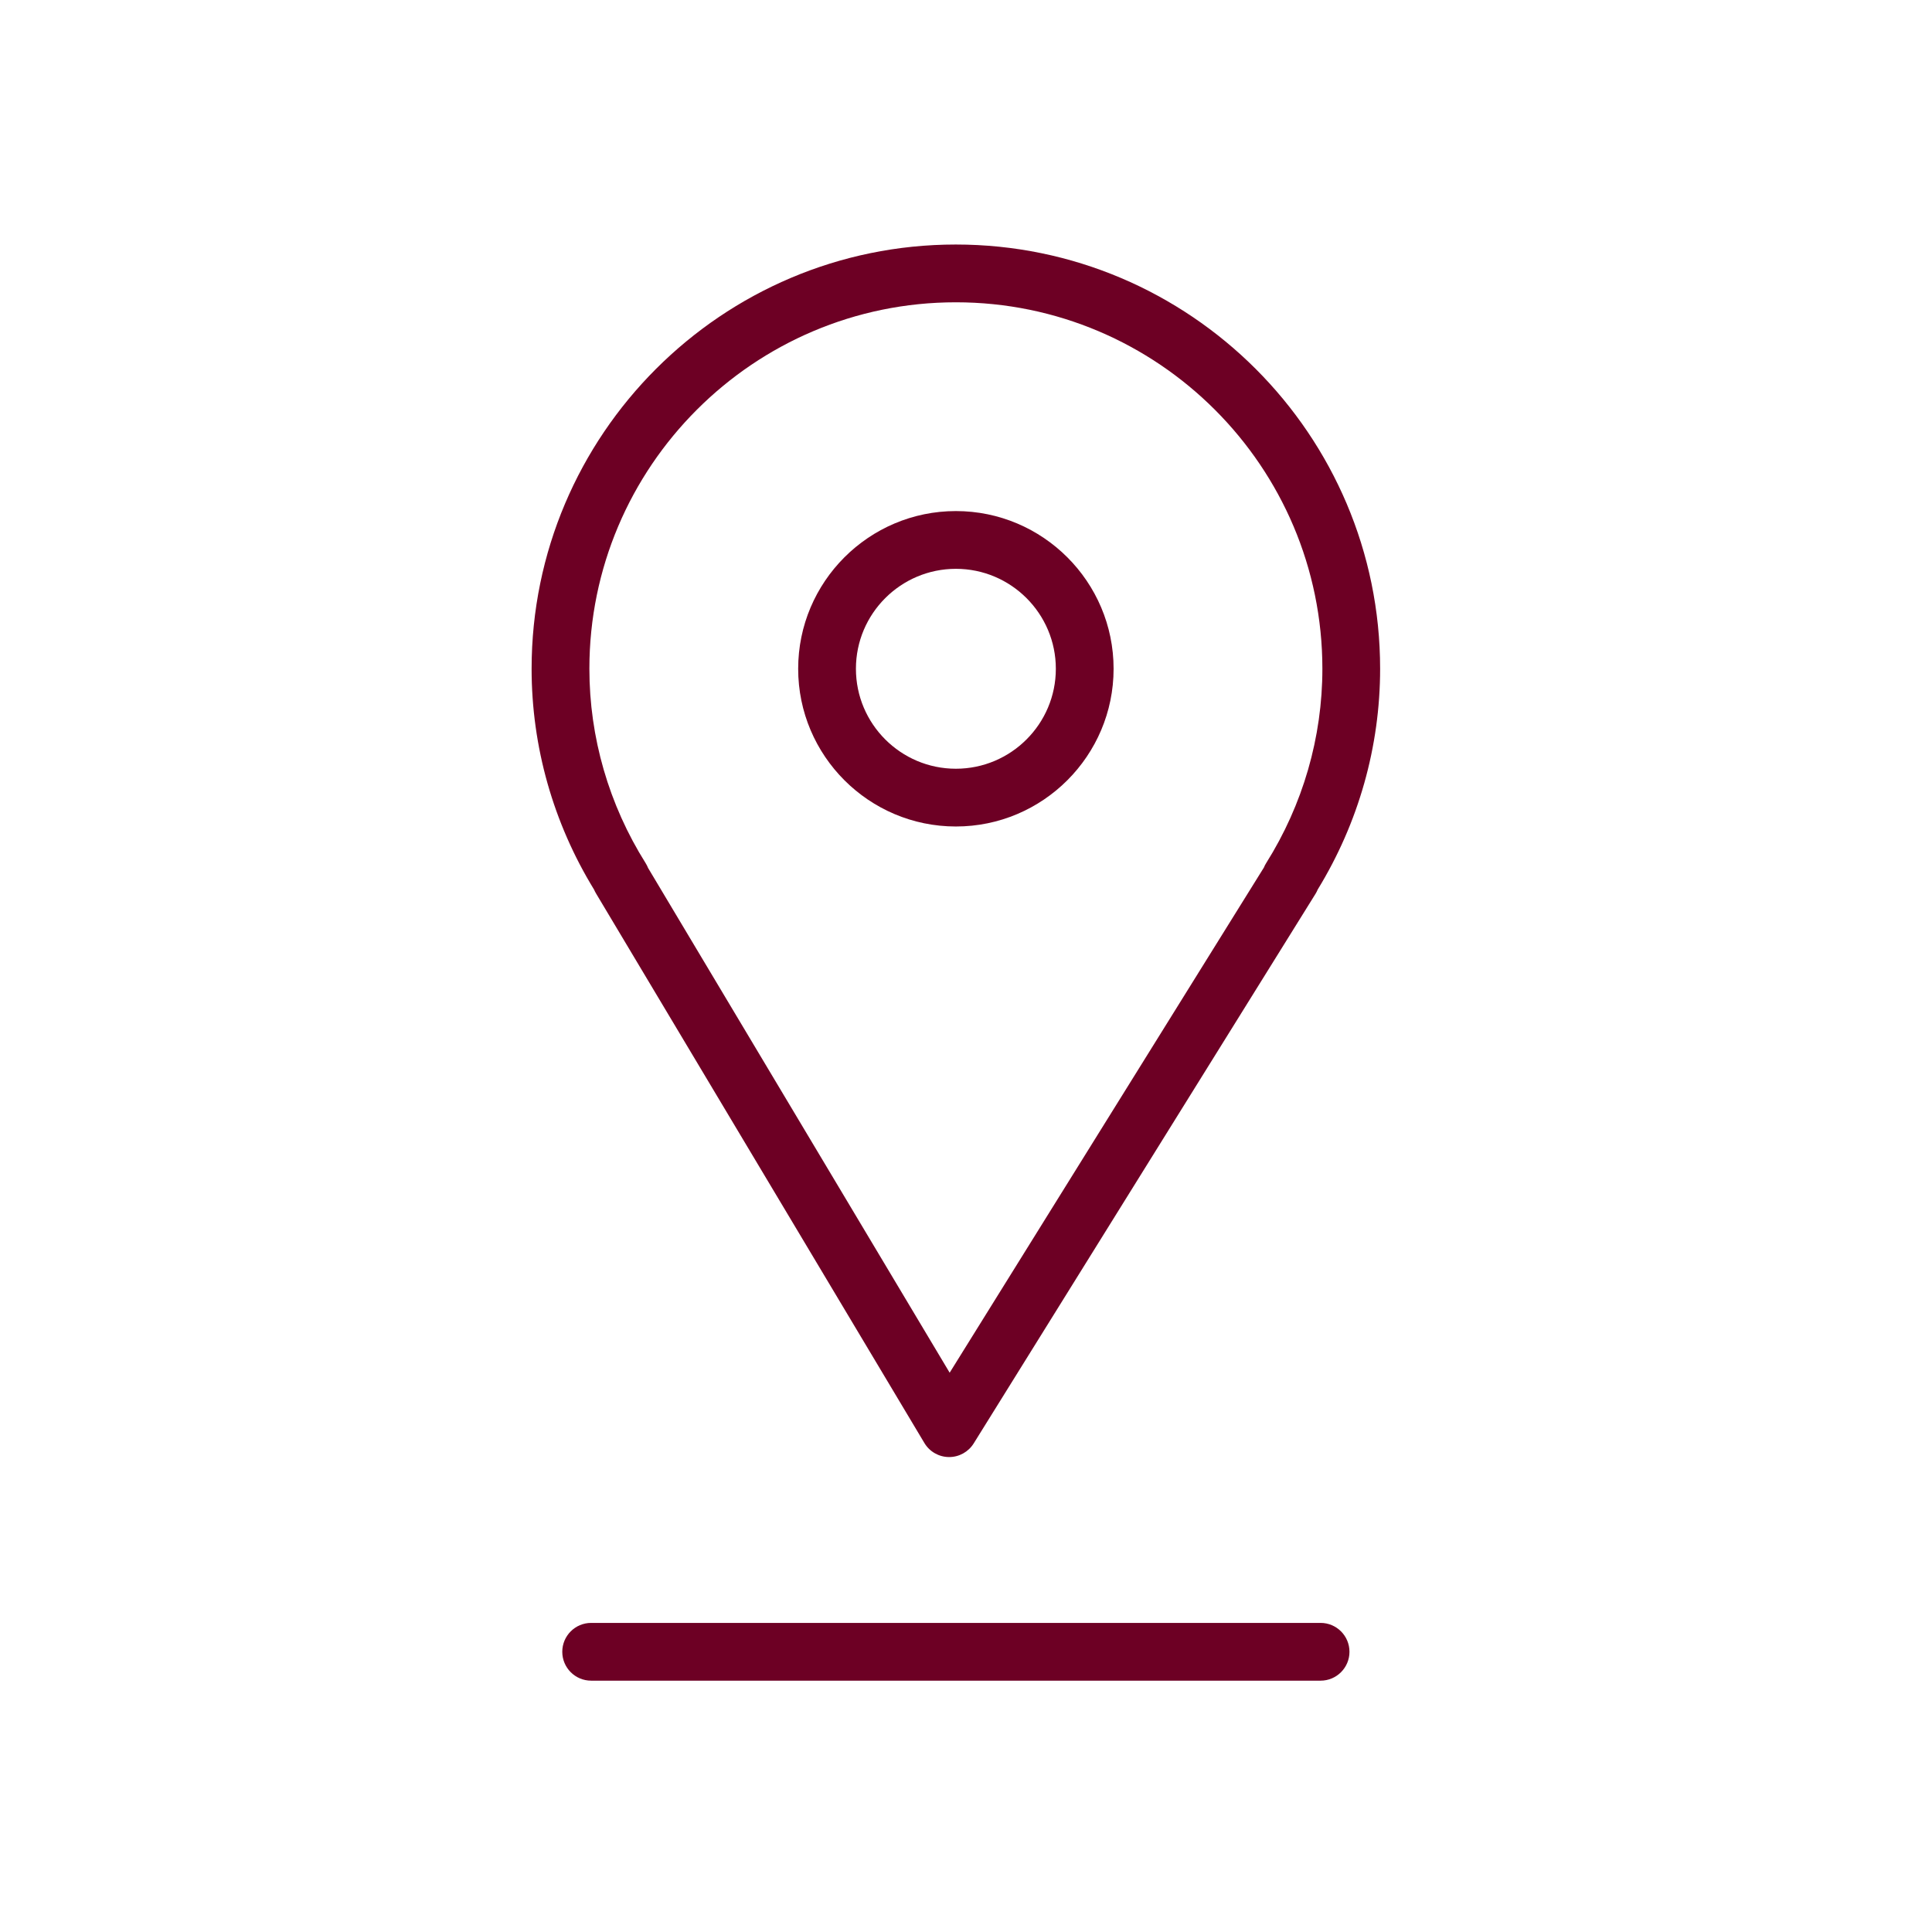
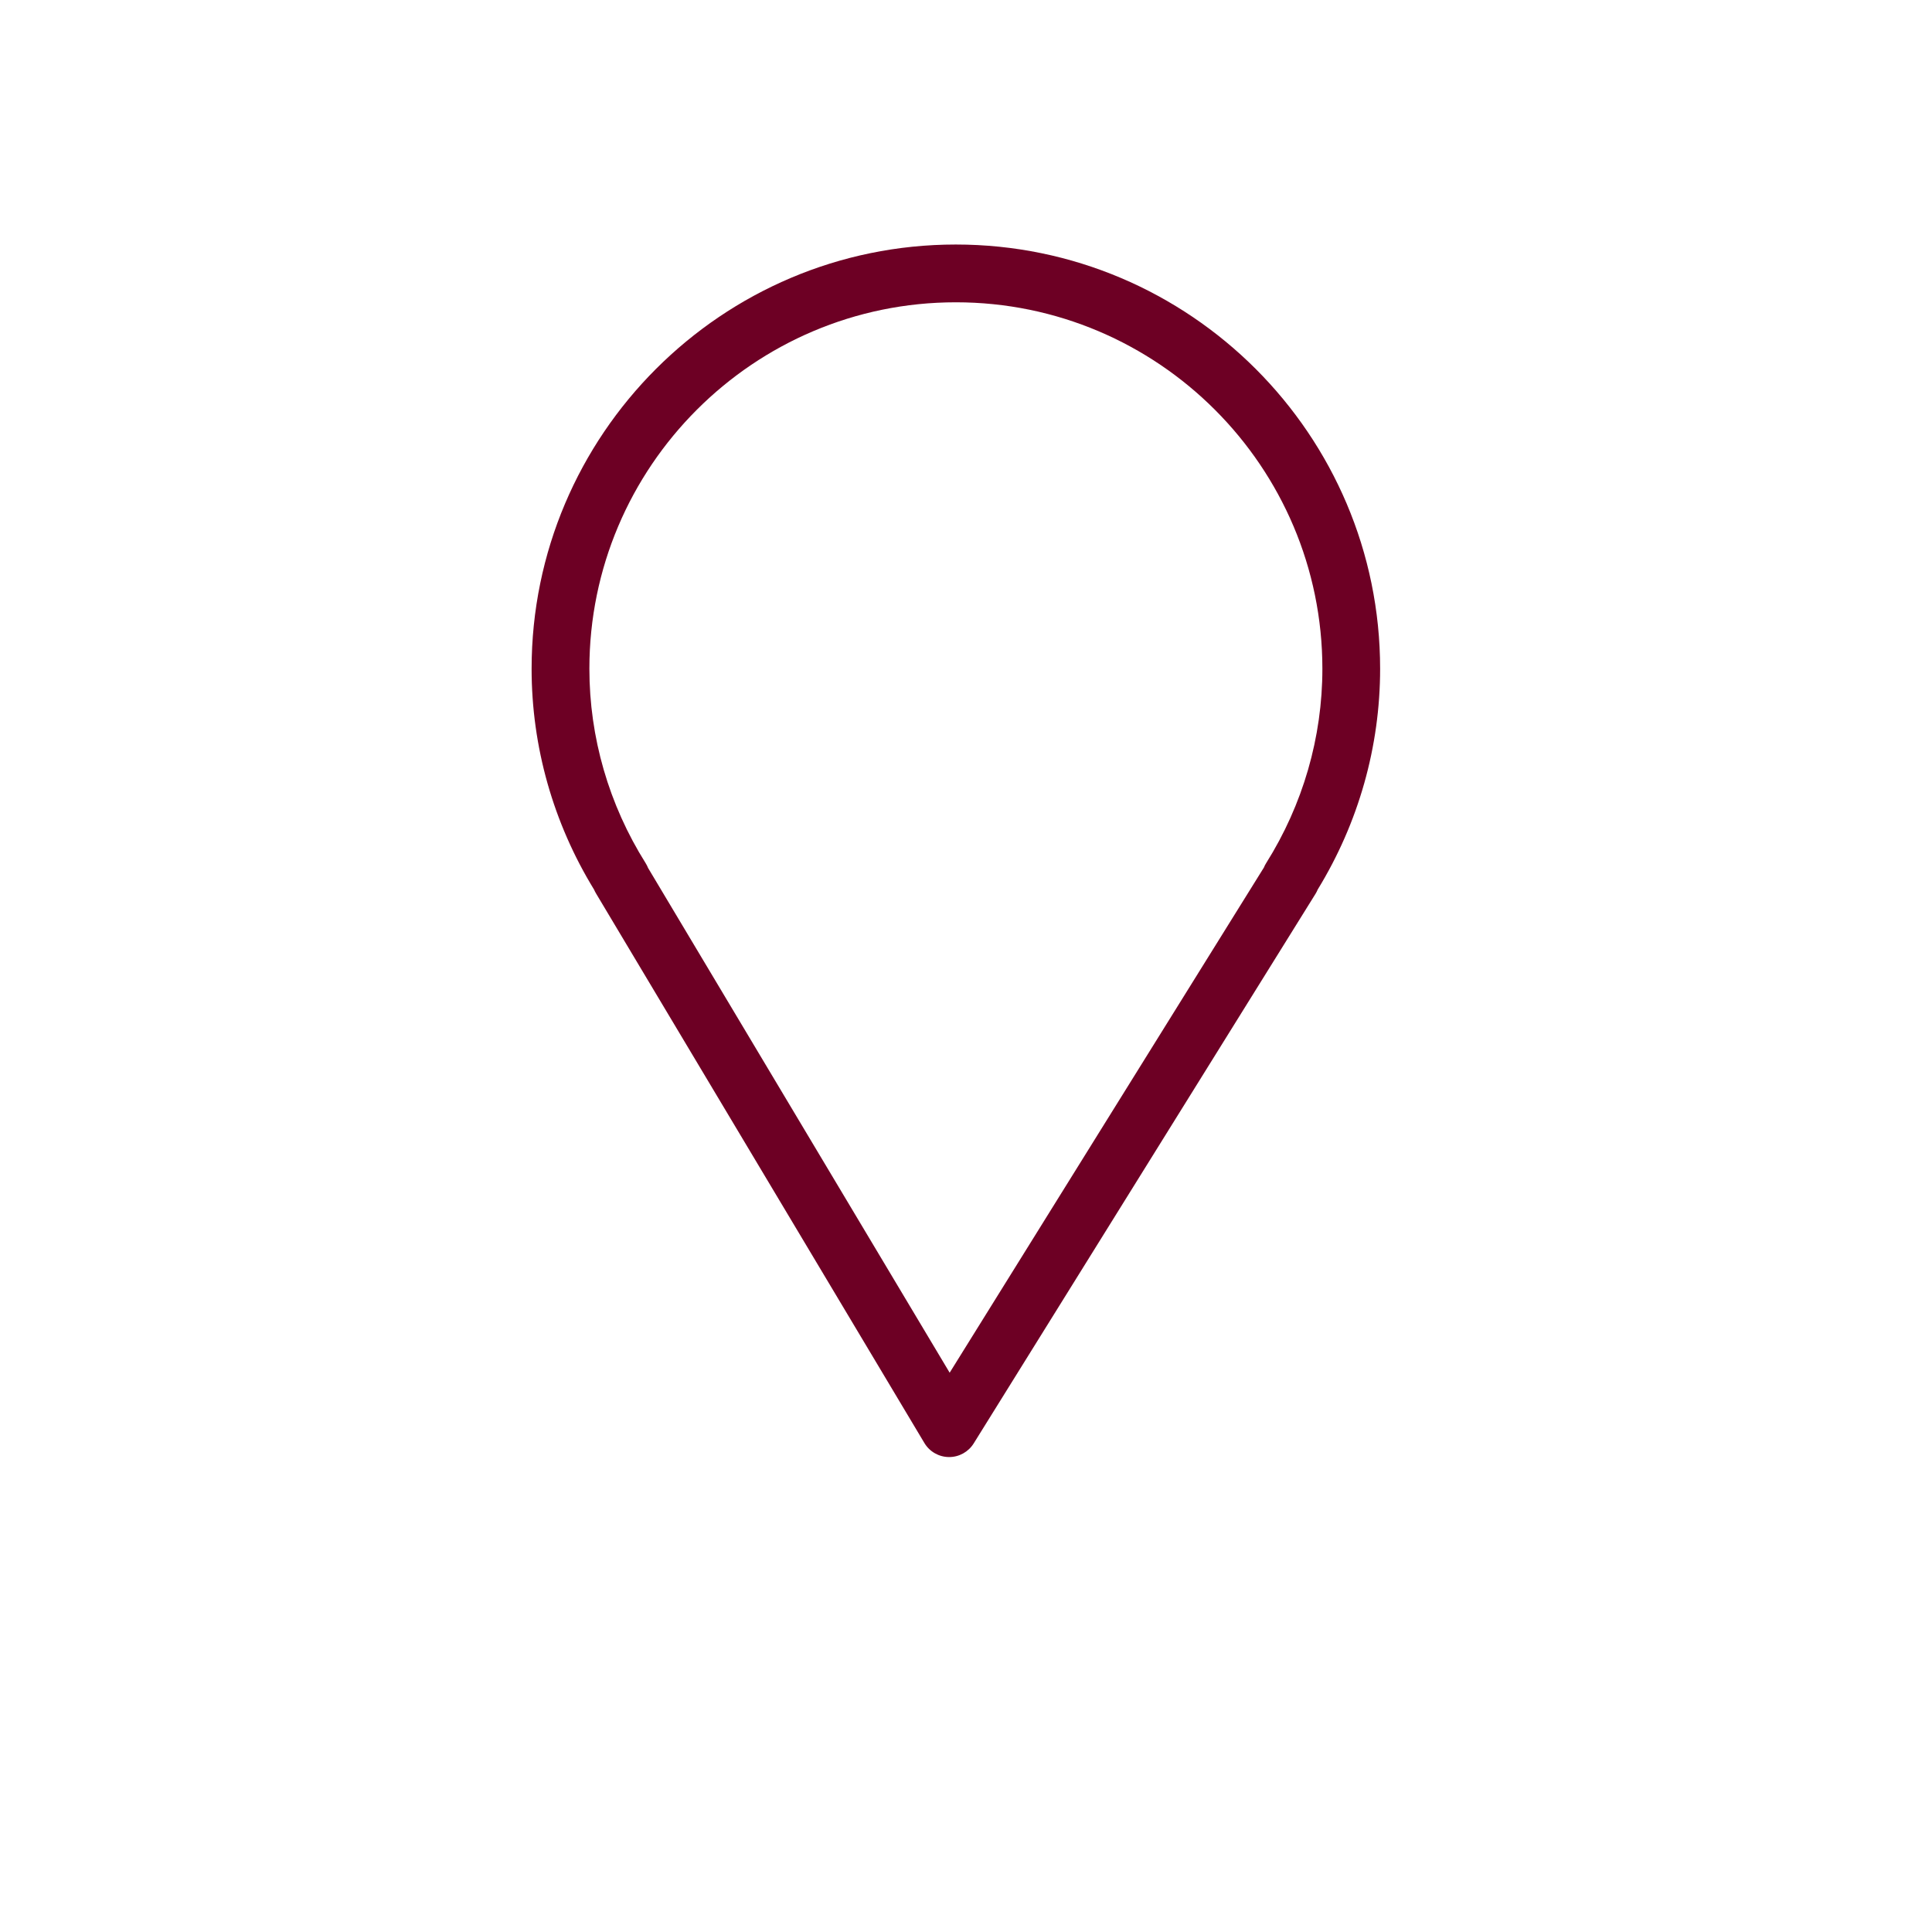
<svg xmlns="http://www.w3.org/2000/svg" id="SvgjsSvg1001" width="288" height="288">
  <defs id="SvgjsDefs1002" />
  <g id="SvgjsG1008">
    <svg viewBox="0 0 100.353 100.353" width="288" height="288">
      <path fill="#6d0024" d="M30.957,46.404l17.058,28.549c0.268,0.449,0.751,0.726,1.274,0.73c0.004,0,0.009,0,0.013,0 c0.518,0,1-0.268,1.274-0.708l17.756-28.549c0.044-0.071,0.082-0.145,0.112-0.22c2.123-3.467,3.243-7.427,3.243-11.47 c0-12.15-9.887-22.035-22.04-22.035c-12.149,0-22.034,9.885-22.034,22.035c0,4.044,1.121,8.005,3.245,11.473 C30.886,46.276,30.919,46.341,30.957,46.404z M49.648,15.702c10.499,0,19.04,8.539,19.04,19.035c0,3.565-1.011,7.058-2.923,10.1 c-0.046,0.072-0.084,0.147-0.115,0.225L49.328,71.302L33.662,45.083c-0.034-0.085-0.075-0.168-0.125-0.247 c-1.912-3.042-2.923-6.534-2.923-10.1C30.614,24.241,39.153,15.702,49.648,15.702z" class="color231f20 svgShape" />
-       <path fill="#6d0024" d="M49.651 42.93c4.517 0 8.192-3.675 8.192-8.192s-3.675-8.192-8.192-8.192-8.192 3.675-8.192 8.192S45.134 42.93 49.651 42.93zM49.651 29.546c2.863 0 5.192 2.329 5.192 5.192 0 2.863-2.329 5.192-5.192 5.192-2.863 0-5.192-2.329-5.192-5.192C44.458 31.875 46.788 29.546 49.651 29.546zM68.595 84.298H30.706c-.829 0-1.5.672-1.5 1.5s.671 1.5 1.5 1.5h37.889c.828 0 1.5-.672 1.5-1.5S69.423 84.298 68.595 84.298z" class="color231f20 svgShape" />
    </svg>
  </g>
</svg>